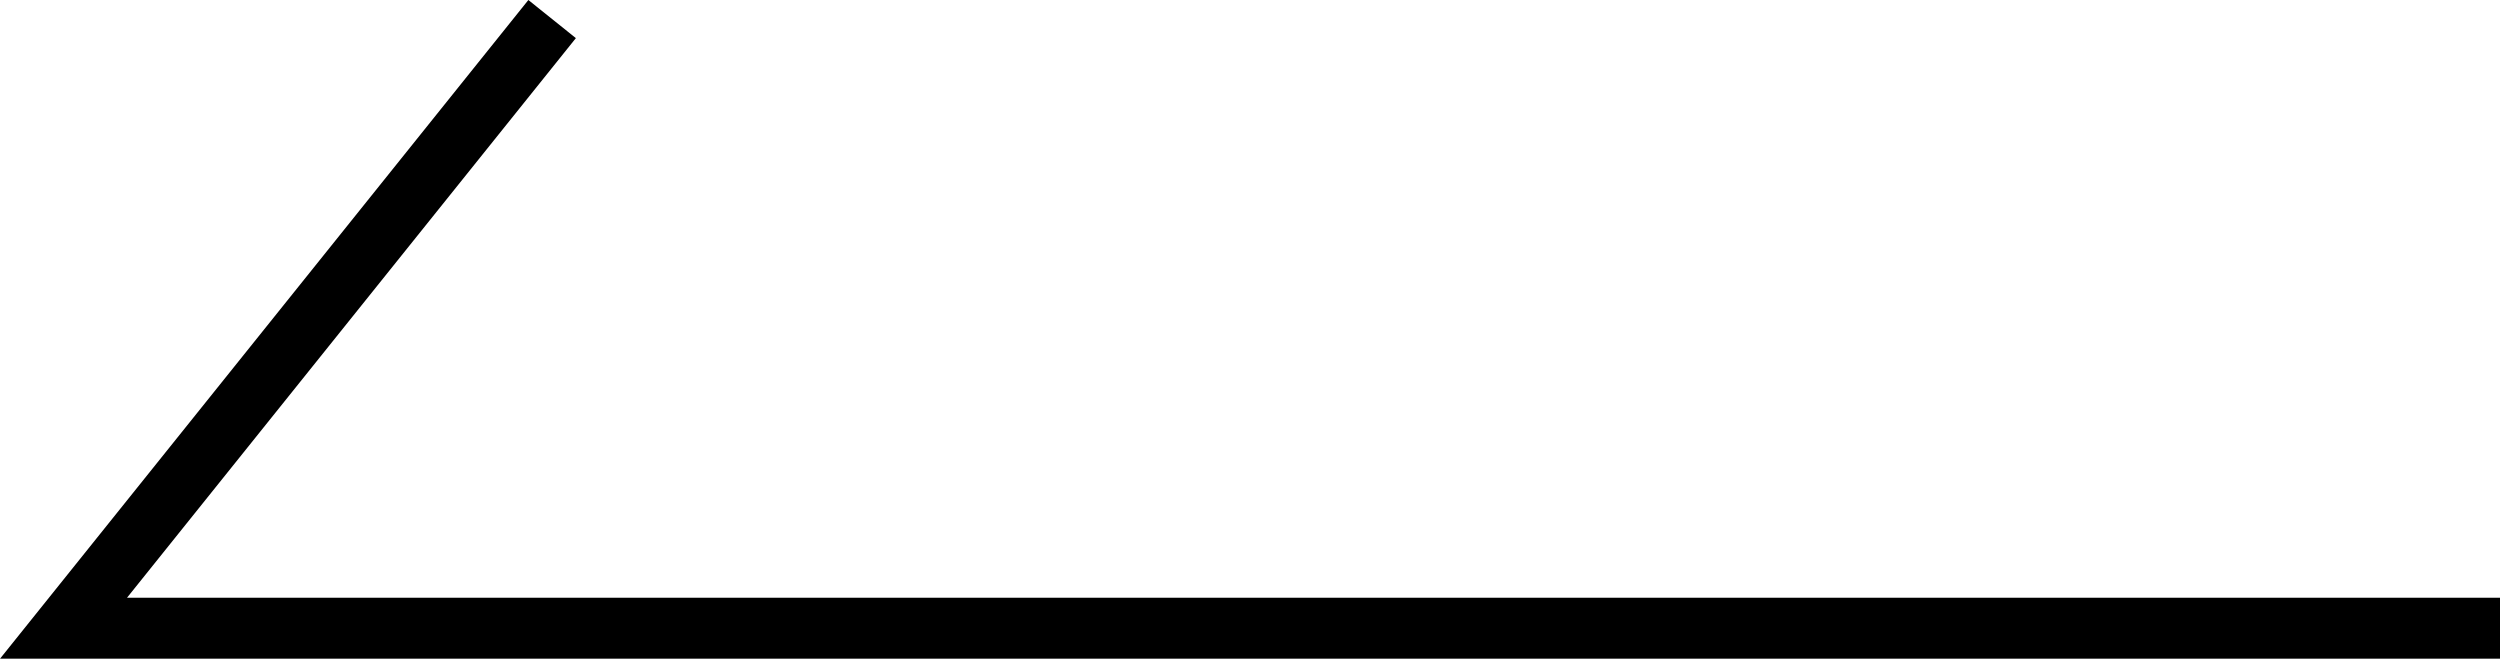
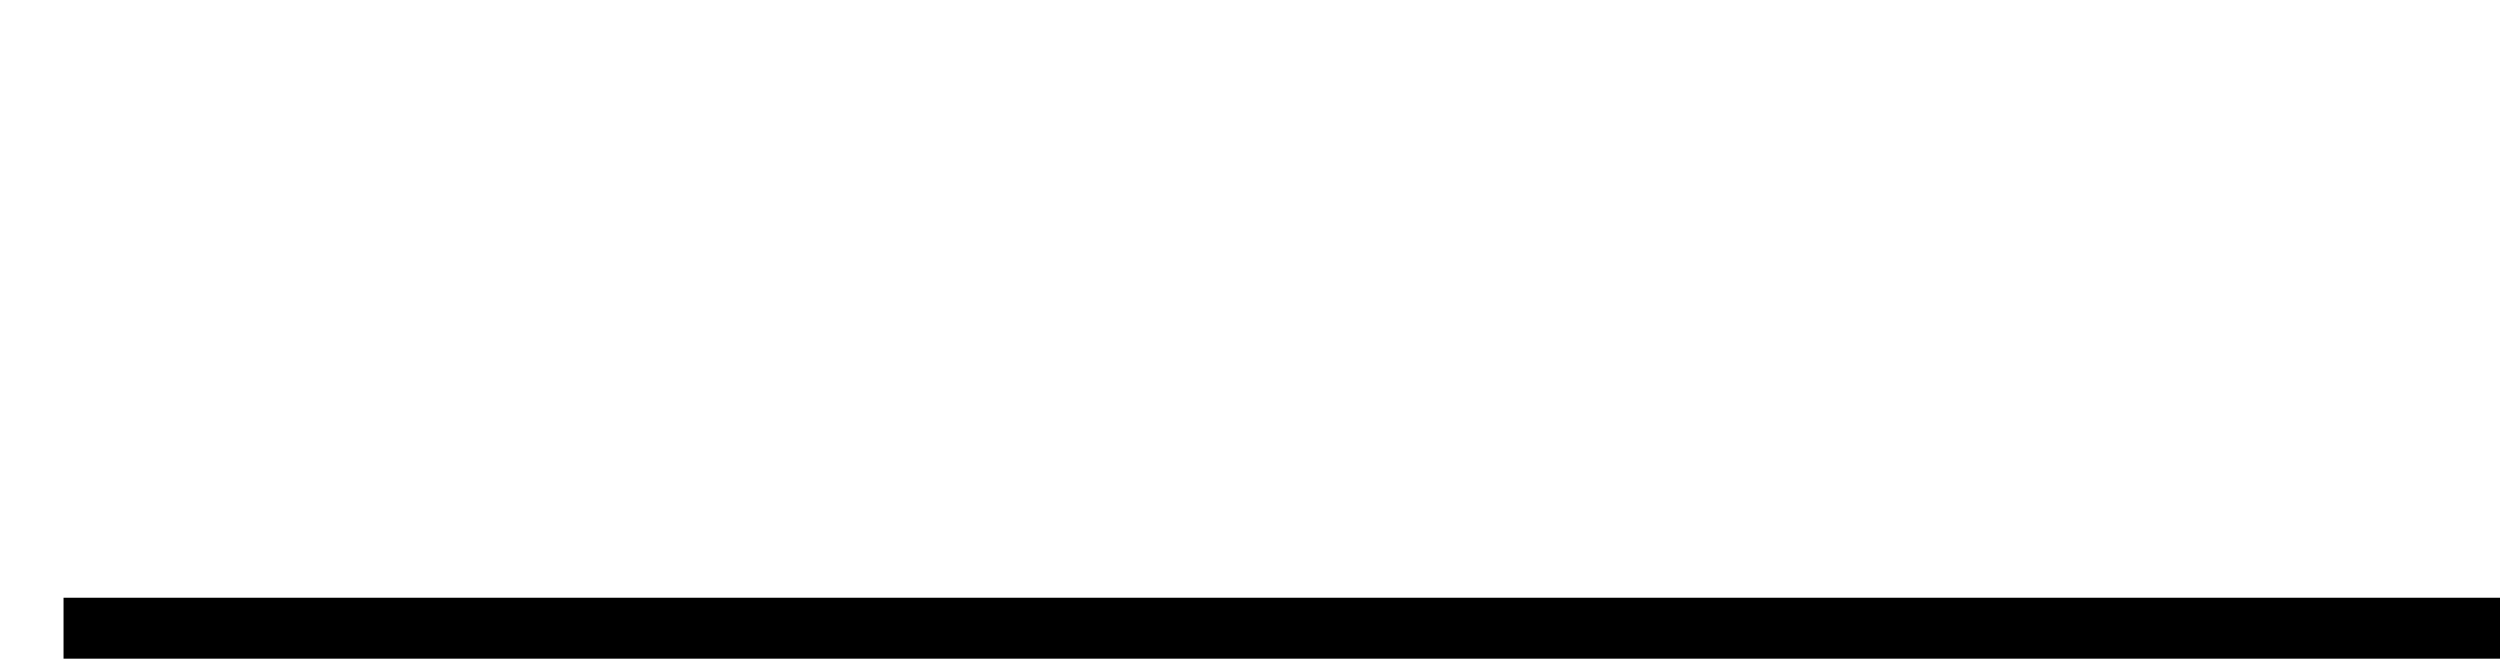
<svg xmlns="http://www.w3.org/2000/svg" width="41.042" height="10.813" viewBox="0 0 41.042 10.813">
-   <path d="M11200 3370.865h-40l8.021-10" transform="translate(-11158.957 -3360.552)" style="fill:none;stroke:#000" />
+   <path d="M11200 3370.865h-40" transform="translate(-11158.957 -3360.552)" style="fill:none;stroke:#000" />
</svg>